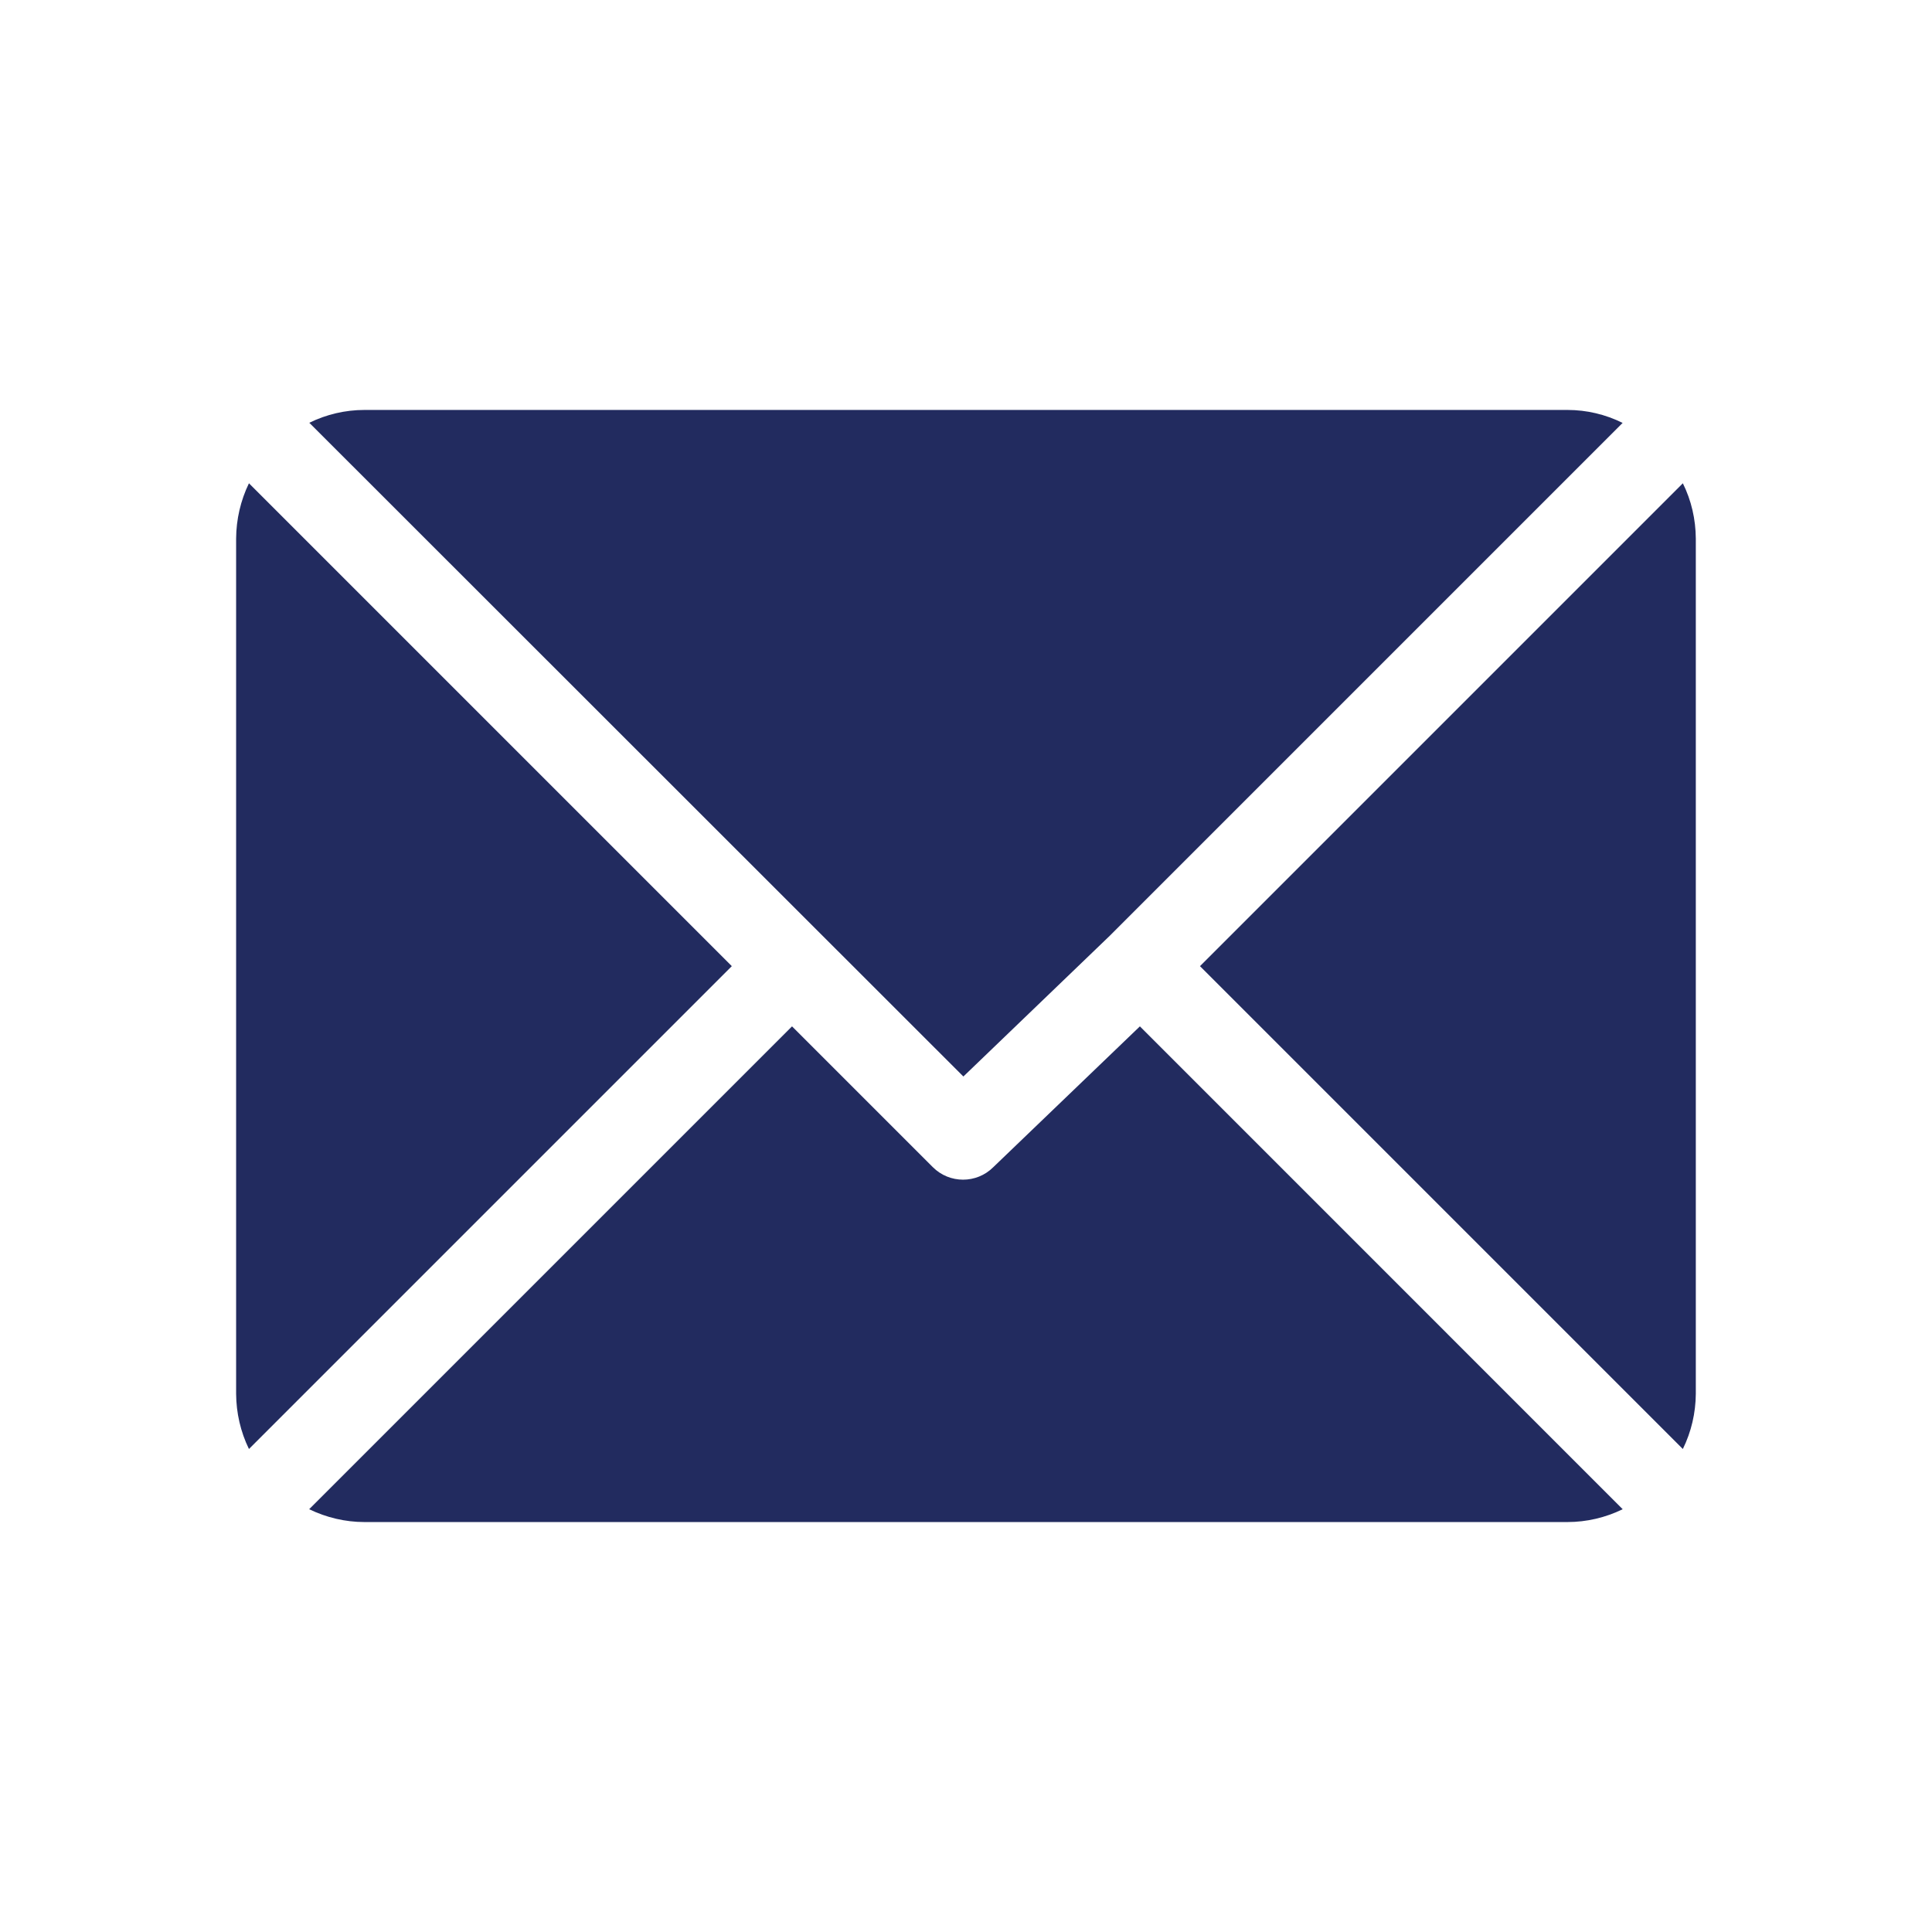
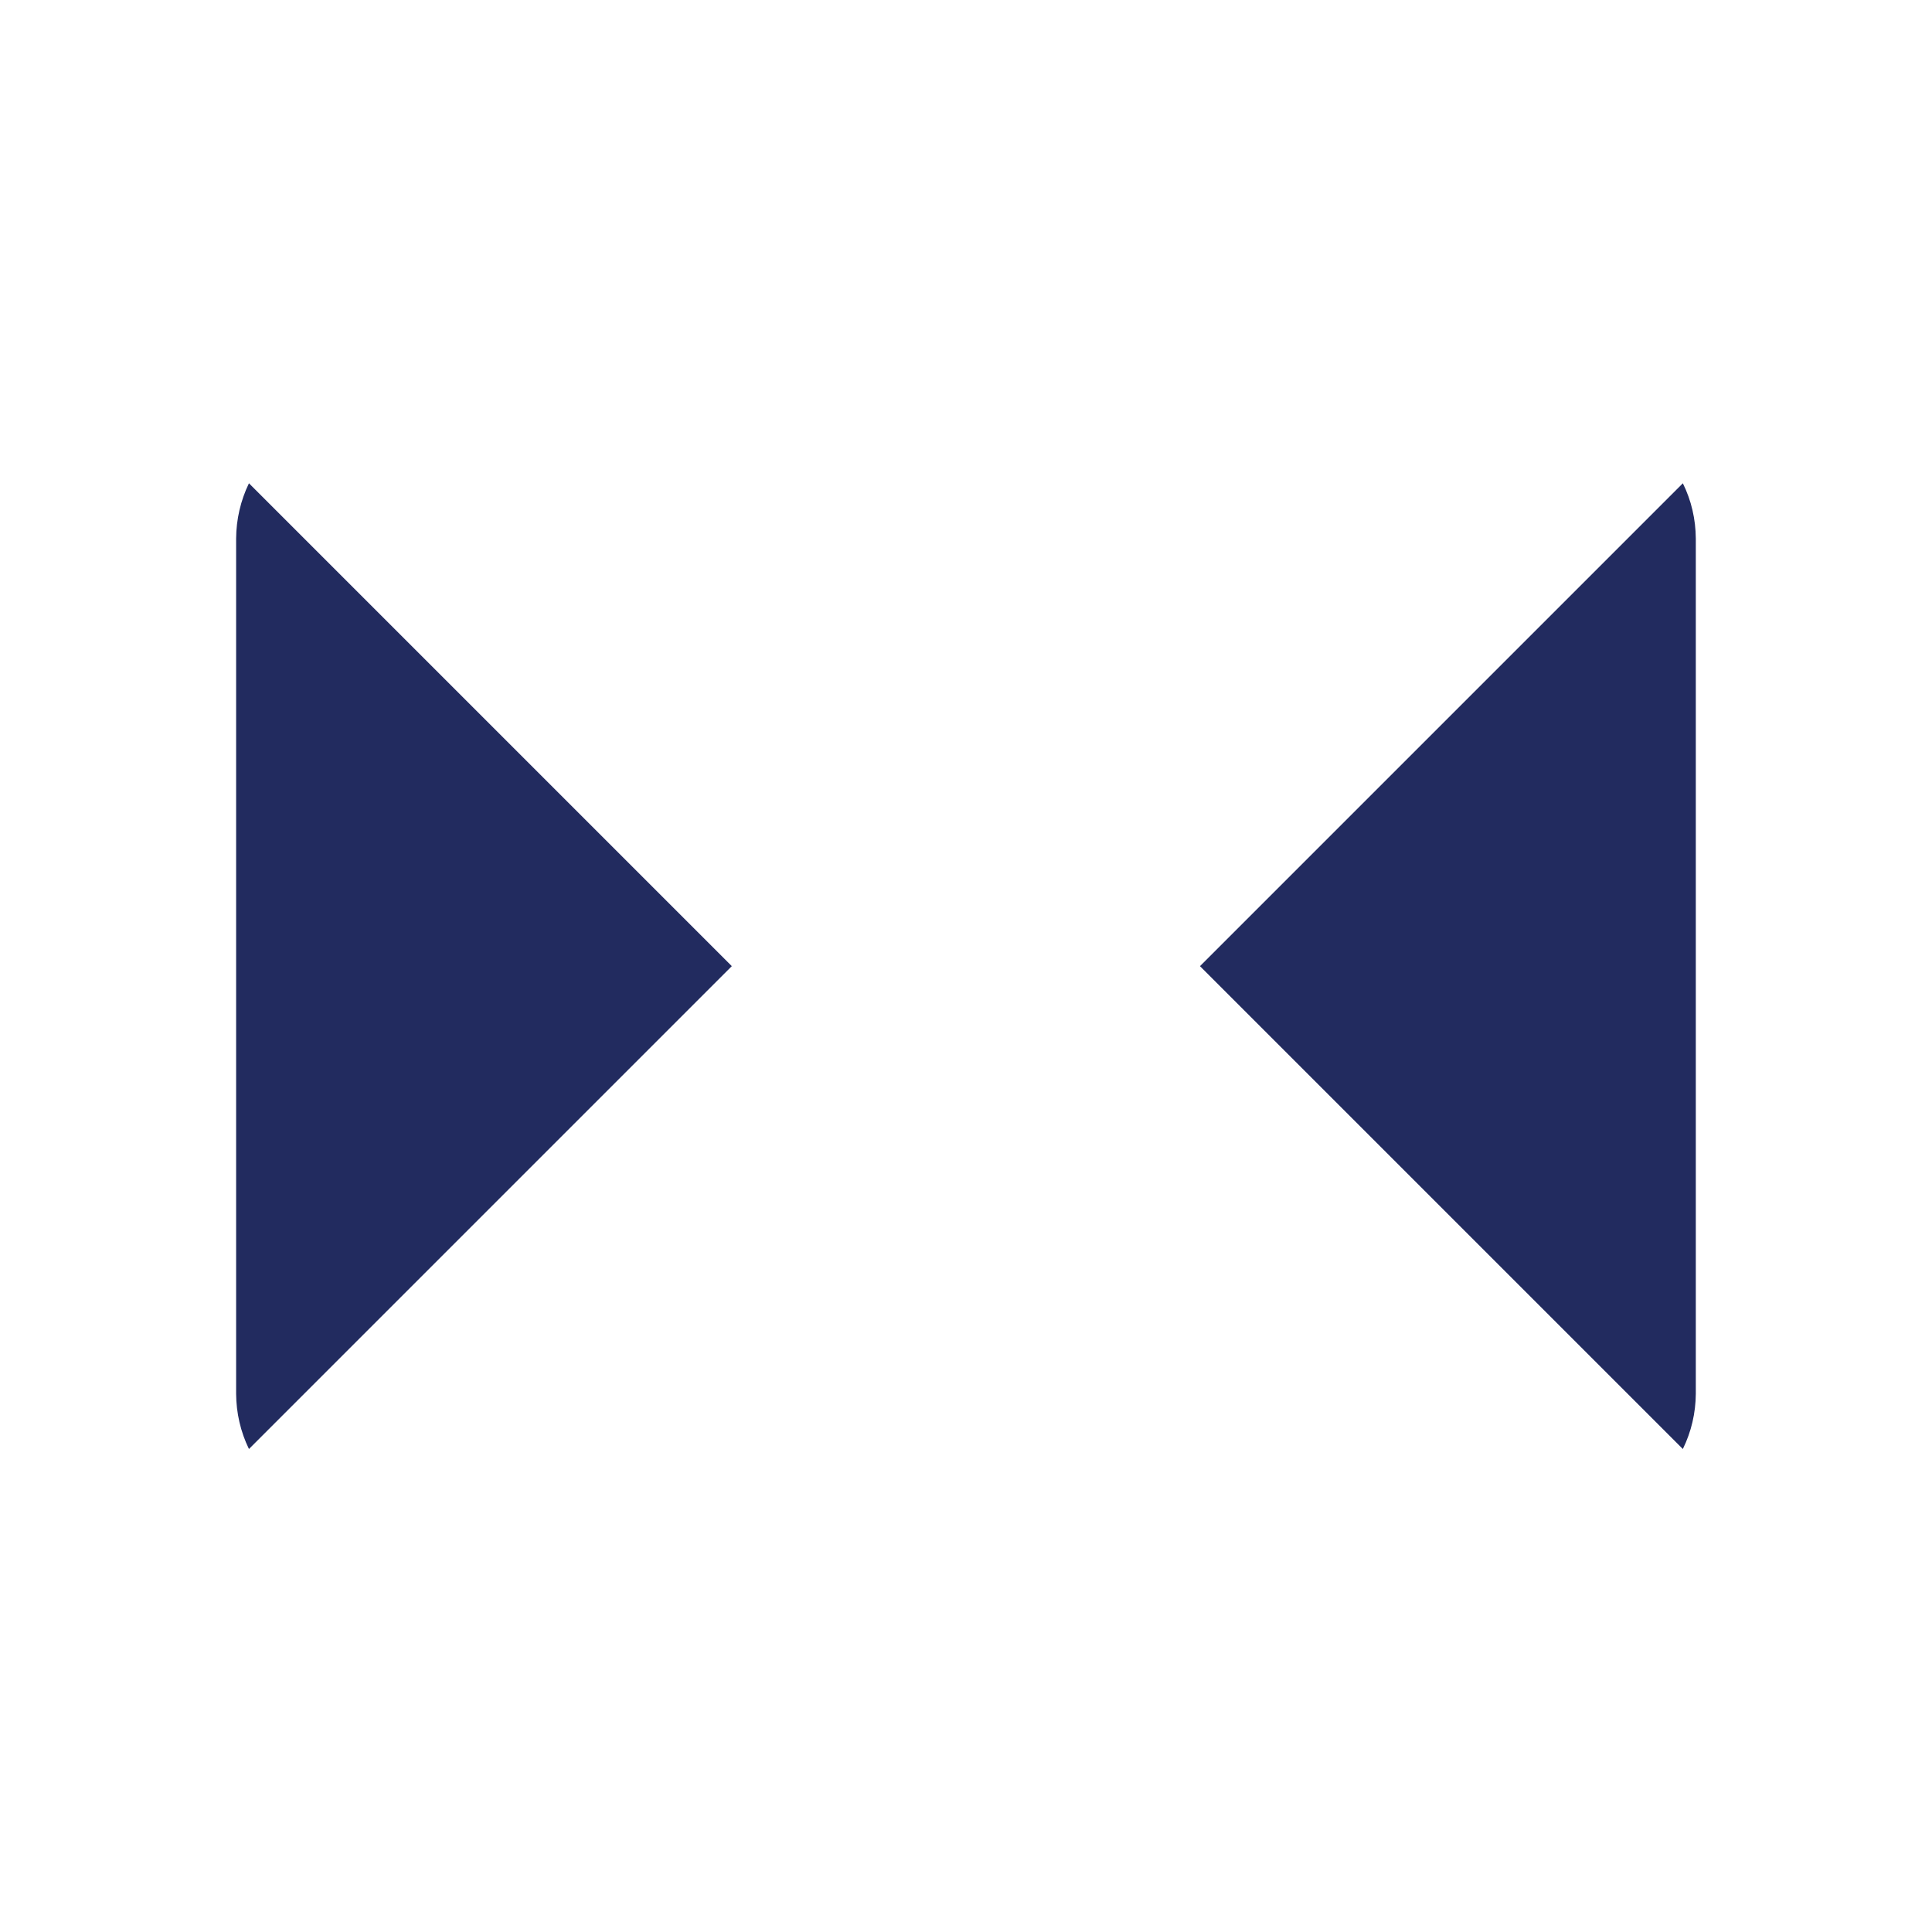
<svg xmlns="http://www.w3.org/2000/svg" version="1.1" id="Layer_1" x="0px" y="0px" width="28.008px" height="28.008px" viewBox="0 0 28.008 28.008" enable-background="new 0 0 28.008 28.008" xml:space="preserve">
  <g id="mail" transform="translate(0 -61)">
    <g id="Group_1274" transform="translate(1.063 61)">
      <g id="Group_1273">
-         <path id="Path_2404" fill="#222B5F" d="M21.662,5.943H4.22c-0.277,0-0.551,0.064-0.799,0.186l9.482,9.477l2.123-2.041l0,0     l7.434-7.434C22.212,6.008,21.939,5.943,21.662,5.943z" />
-       </g>
+         </g>
    </g>
    <g id="Group_1276" transform="translate(13.977 62.063)">
      <g id="Group_1275">
        <path id="Path_2405" fill="#222B5F" d="M10.419,5.943l-7,7l7,7c0.123-0.25,0.186-0.523,0.188-0.801V6.744     C10.605,6.466,10.543,6.193,10.419,5.943z" />
      </g>
    </g>
    <g id="Group_1278" transform="translate(0 62.063)">
      <g id="Group_1277">
        <path id="Path_2406" fill="#222B5F" d="M3.609,5.943c-0.121,0.25-0.184,0.523-0.186,0.801v12.4     c0.002,0.275,0.064,0.549,0.186,0.799l7-7L3.609,5.943z" />
      </g>
    </g>
    <g id="Group_1280" transform="translate(1.063 69.935)">
      <g id="Group_1279">
-         <path id="Path_2407" fill="#222B5F" d="M15.462,5.944l-2.125,2.041c-0.242,0.242-0.635,0.242-0.877,0l0,0l-2.041-2.041l-7,7     c0.25,0.121,0.523,0.186,0.801,0.186H21.66c0.277,0,0.551-0.064,0.801-0.186L15.462,5.944z" />
-       </g>
+         </g>
    </g>
  </g>
</svg>